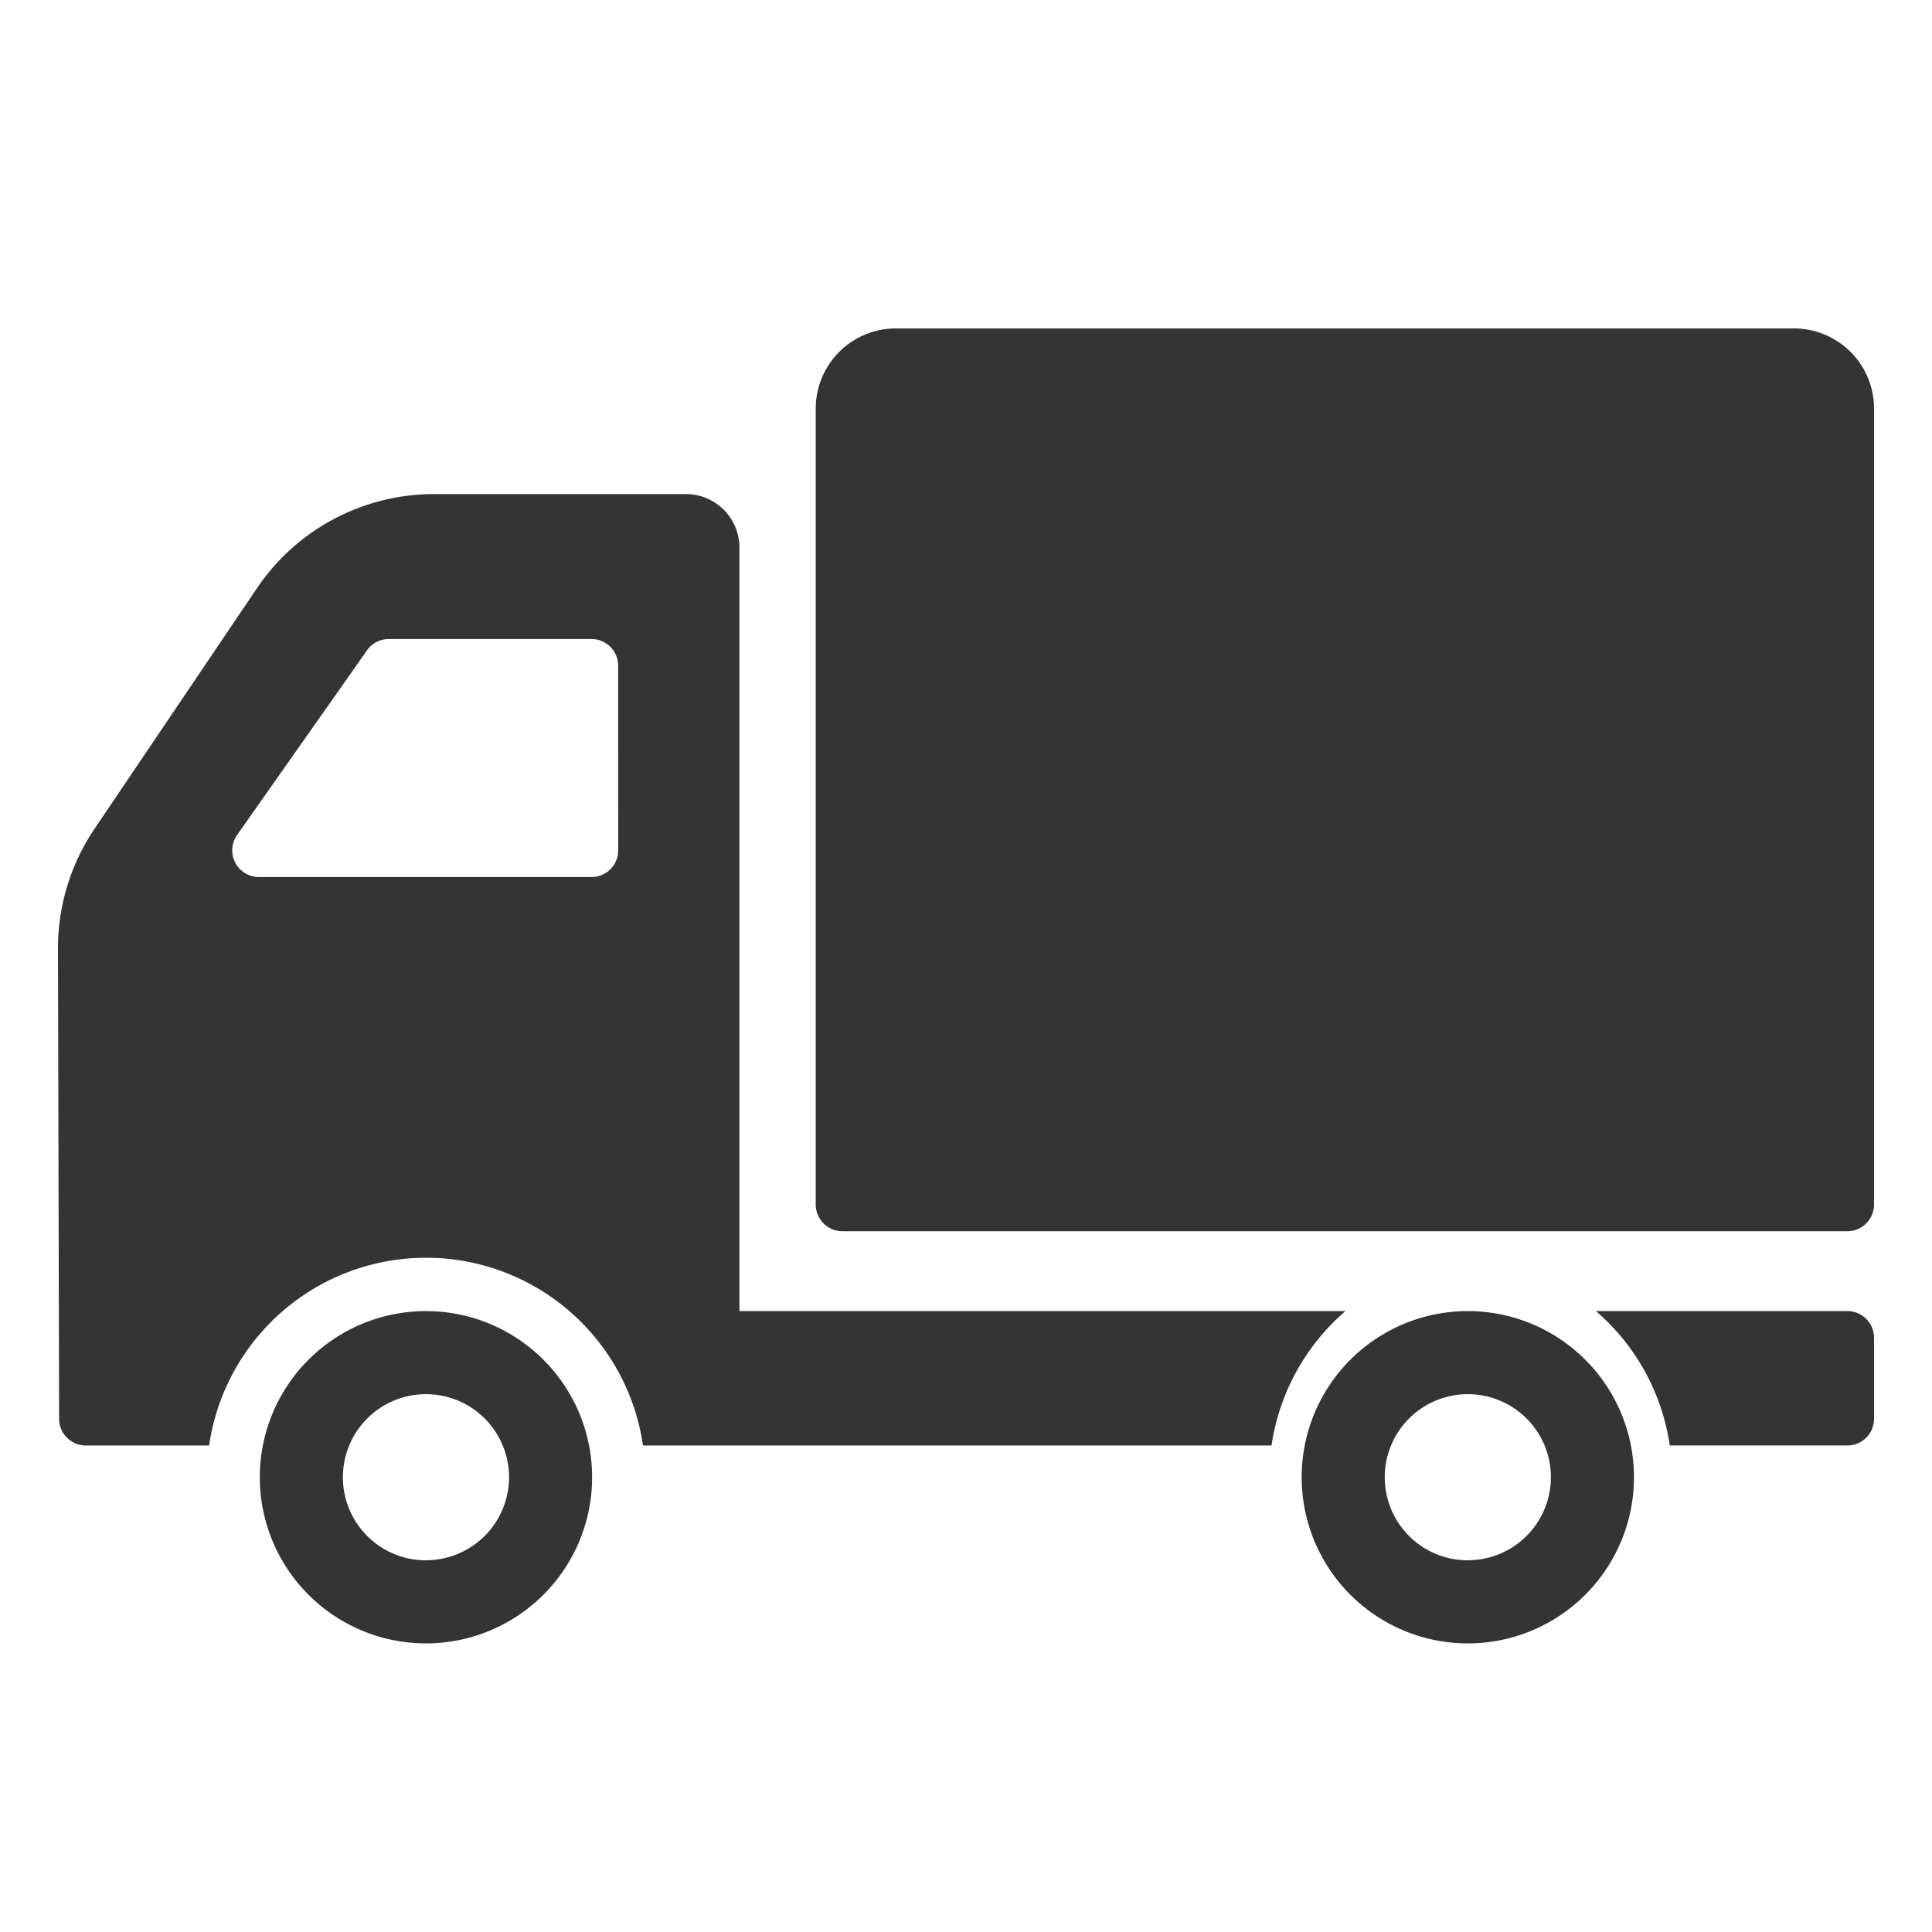
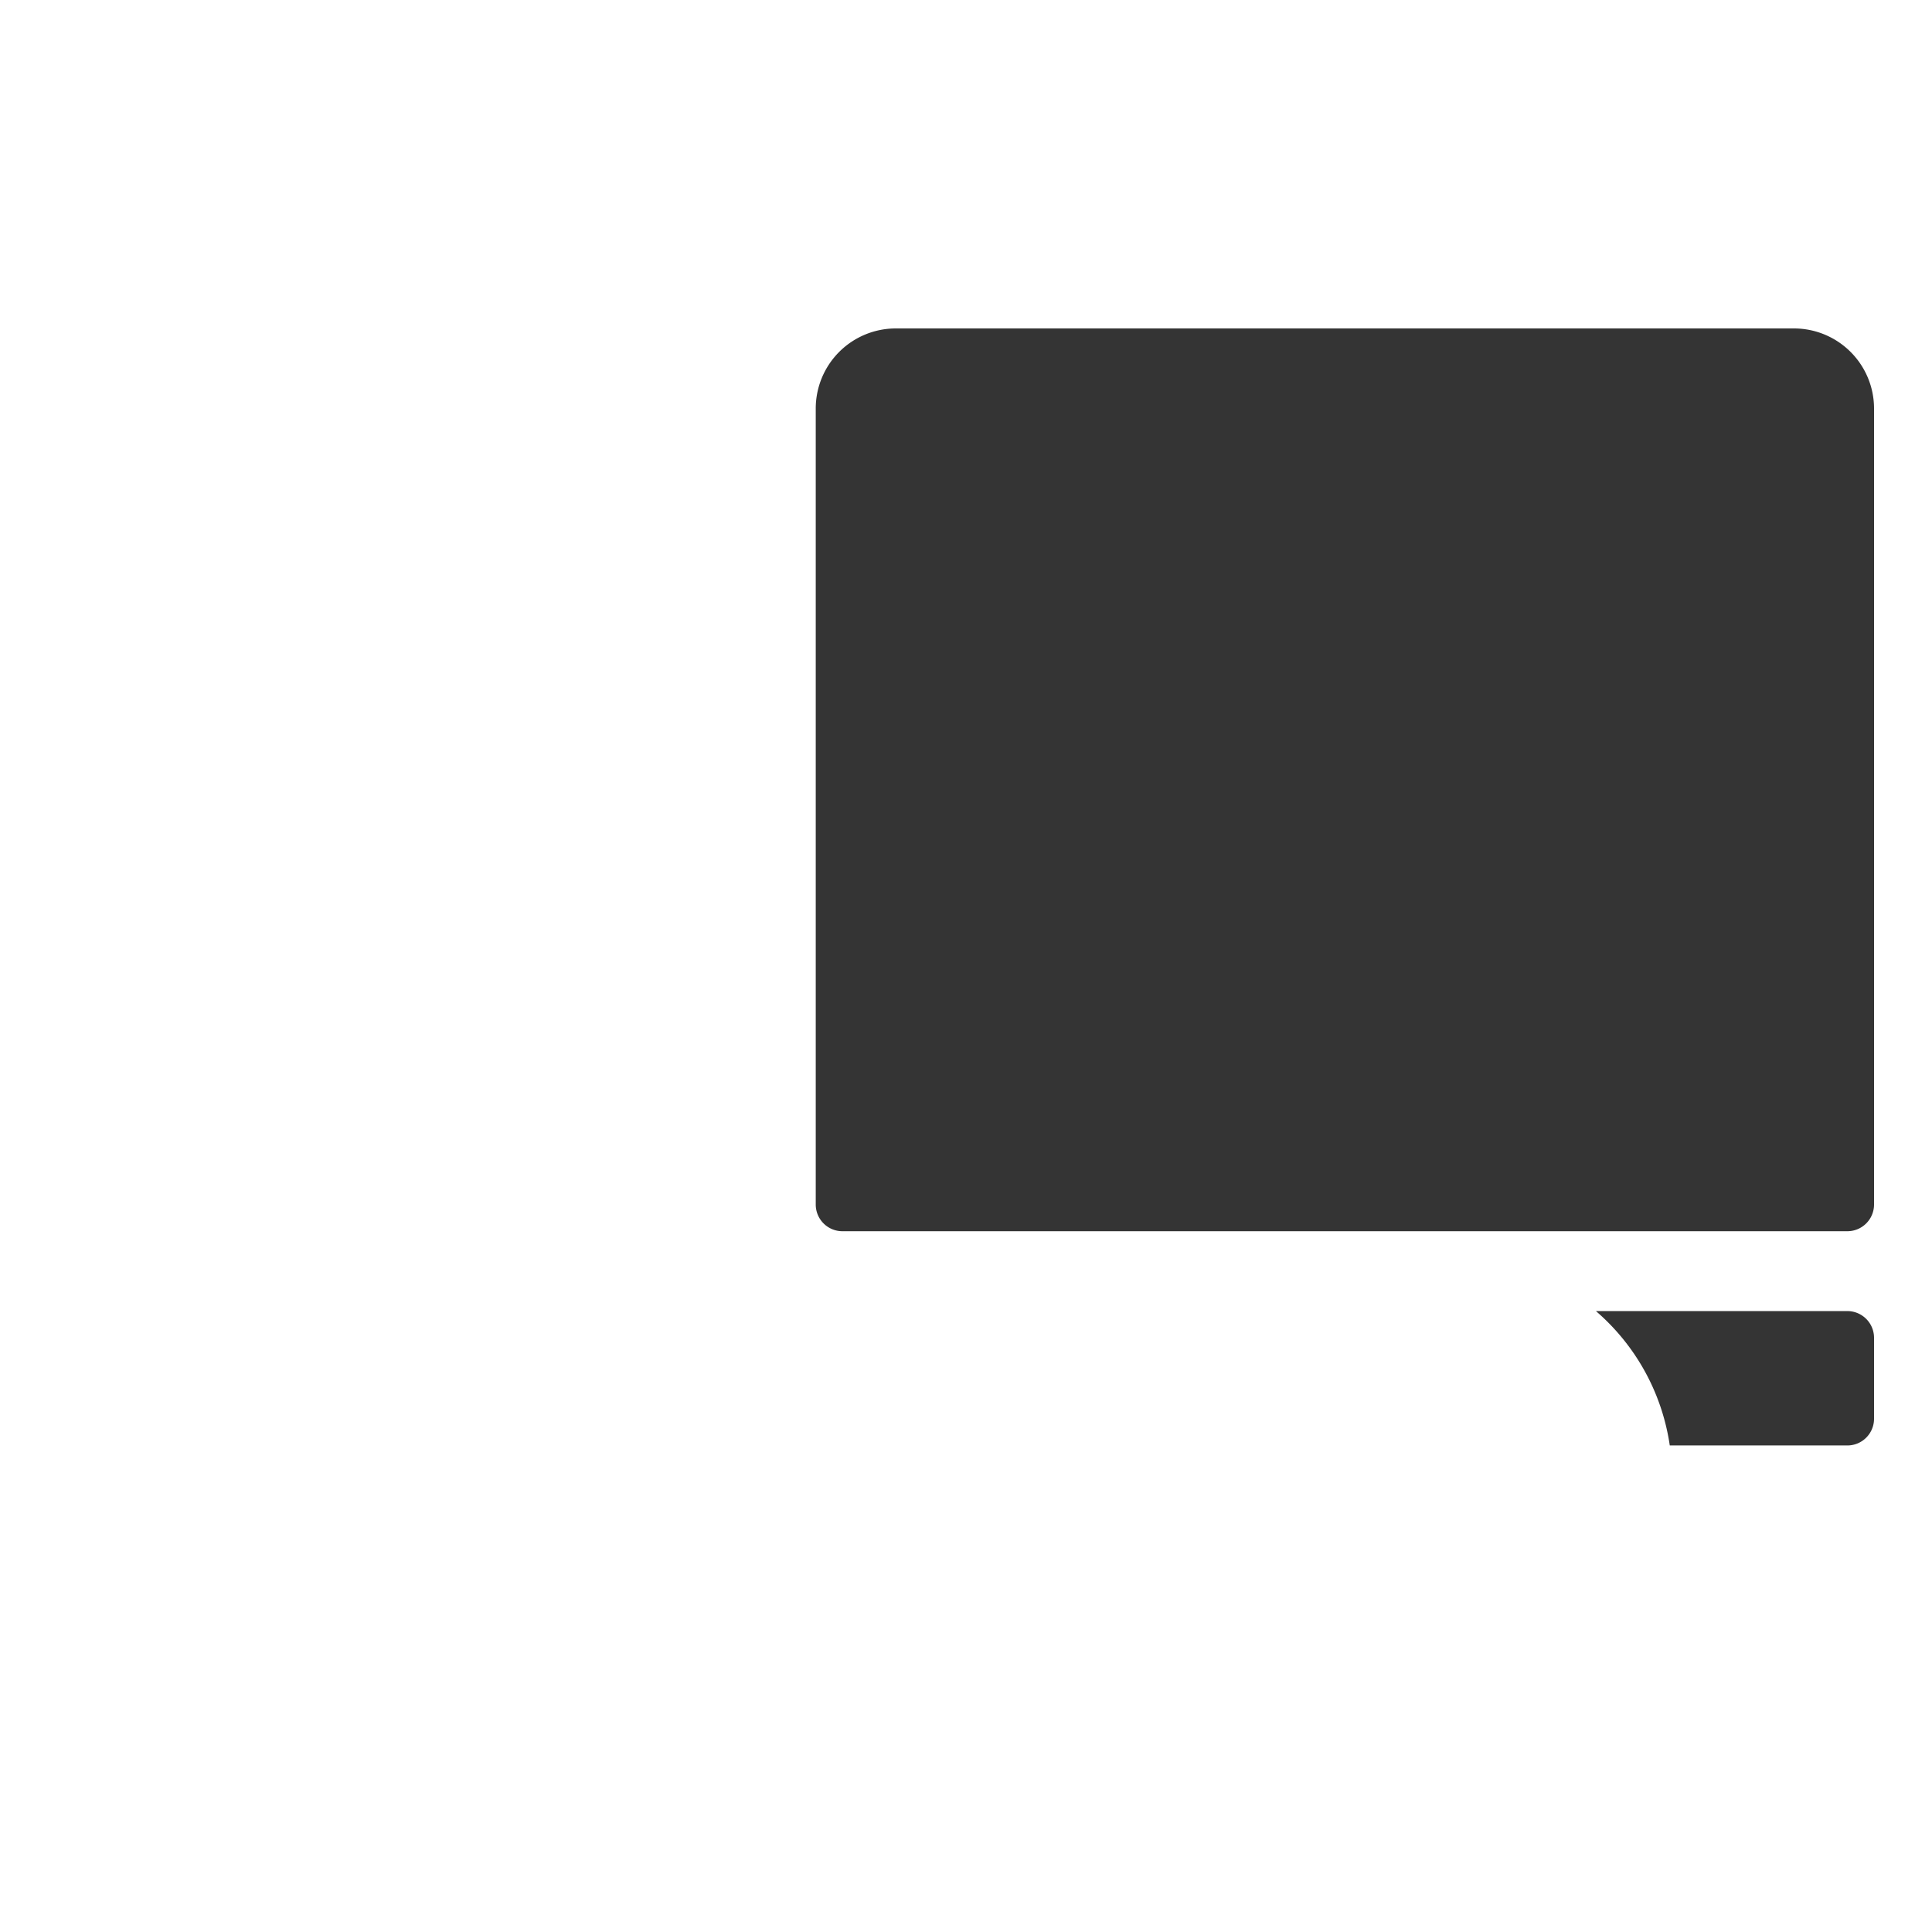
<svg xmlns="http://www.w3.org/2000/svg" id="delivery" width="100" height="100" viewBox="0 0 100 100">
  <g id="グループ_64" data-name="グループ 64" transform="translate(3 17)">
-     <path id="パス_87" data-name="パス 87" d="M571.528,542.173h-31.37V502.649a2.764,2.764,0,0,0-2.764-2.763H524.349a11.054,11.054,0,0,0-9.161,4.869l-8.41,12.456a11.057,11.057,0,0,0-1.892,6.186l.06,24.351a1.381,1.381,0,0,0,1.382,1.382h6.382a11.346,11.346,0,0,1,22.457,0H567.7A11.346,11.346,0,0,1,571.528,542.173Zm-37.643-23.848a1.382,1.382,0,0,1-1.382,1.382H515.288a1.382,1.382,0,0,1-1.13-2.177l6.725-9.556a1.383,1.383,0,0,1,1.13-.586H532.5a1.382,1.382,0,0,1,1.382,1.382Z" transform="translate(-504.886 -491.312)" fill="#343434" />
-     <path id="パス_88" data-name="パス 88" d="M528.9,562.259a8.6,8.6,0,1,0,8.6,8.6A8.6,8.6,0,0,0,528.9,562.259Zm0,12.9a4.3,4.3,0,1,1,4.3-4.3A4.3,4.3,0,0,1,528.9,575.155Z" transform="translate(-509.852 -511.397)" fill="#343434" />
    <path id="パス_89" data-name="パス 89" d="M635.313,562.258H622.3a11.34,11.34,0,0,1,3.823,6.956h9.191a1.382,1.382,0,0,0,1.382-1.382V563.64A1.383,1.383,0,0,0,635.313,562.258Z" transform="translate(-542.696 -511.397)" fill="#343434" />
    <path id="パス_90" data-name="パス 90" d="M613.37,487.239H566.884a4.145,4.145,0,0,0-4.145,4.146v41.2a1.381,1.381,0,0,0,1.382,1.382h52.013a1.382,1.382,0,0,0,1.382-1.382v-41.2A4.146,4.146,0,0,0,613.37,487.239Z" transform="translate(-523.516 -487.239)" fill="#343434" />
-     <path id="パス_91" data-name="パス 91" d="M608.437,562.259a8.6,8.6,0,1,0,8.6,8.6A8.6,8.6,0,0,0,608.437,562.259Zm0,12.9a4.3,4.3,0,1,1,4.3-4.3A4.3,4.3,0,0,1,608.437,575.155Z" transform="translate(-535.463 -511.397)" fill="#343434" />
  </g>
-   <rect id="長方形_215" data-name="長方形 215" width="100" height="100" fill="none" />
</svg>